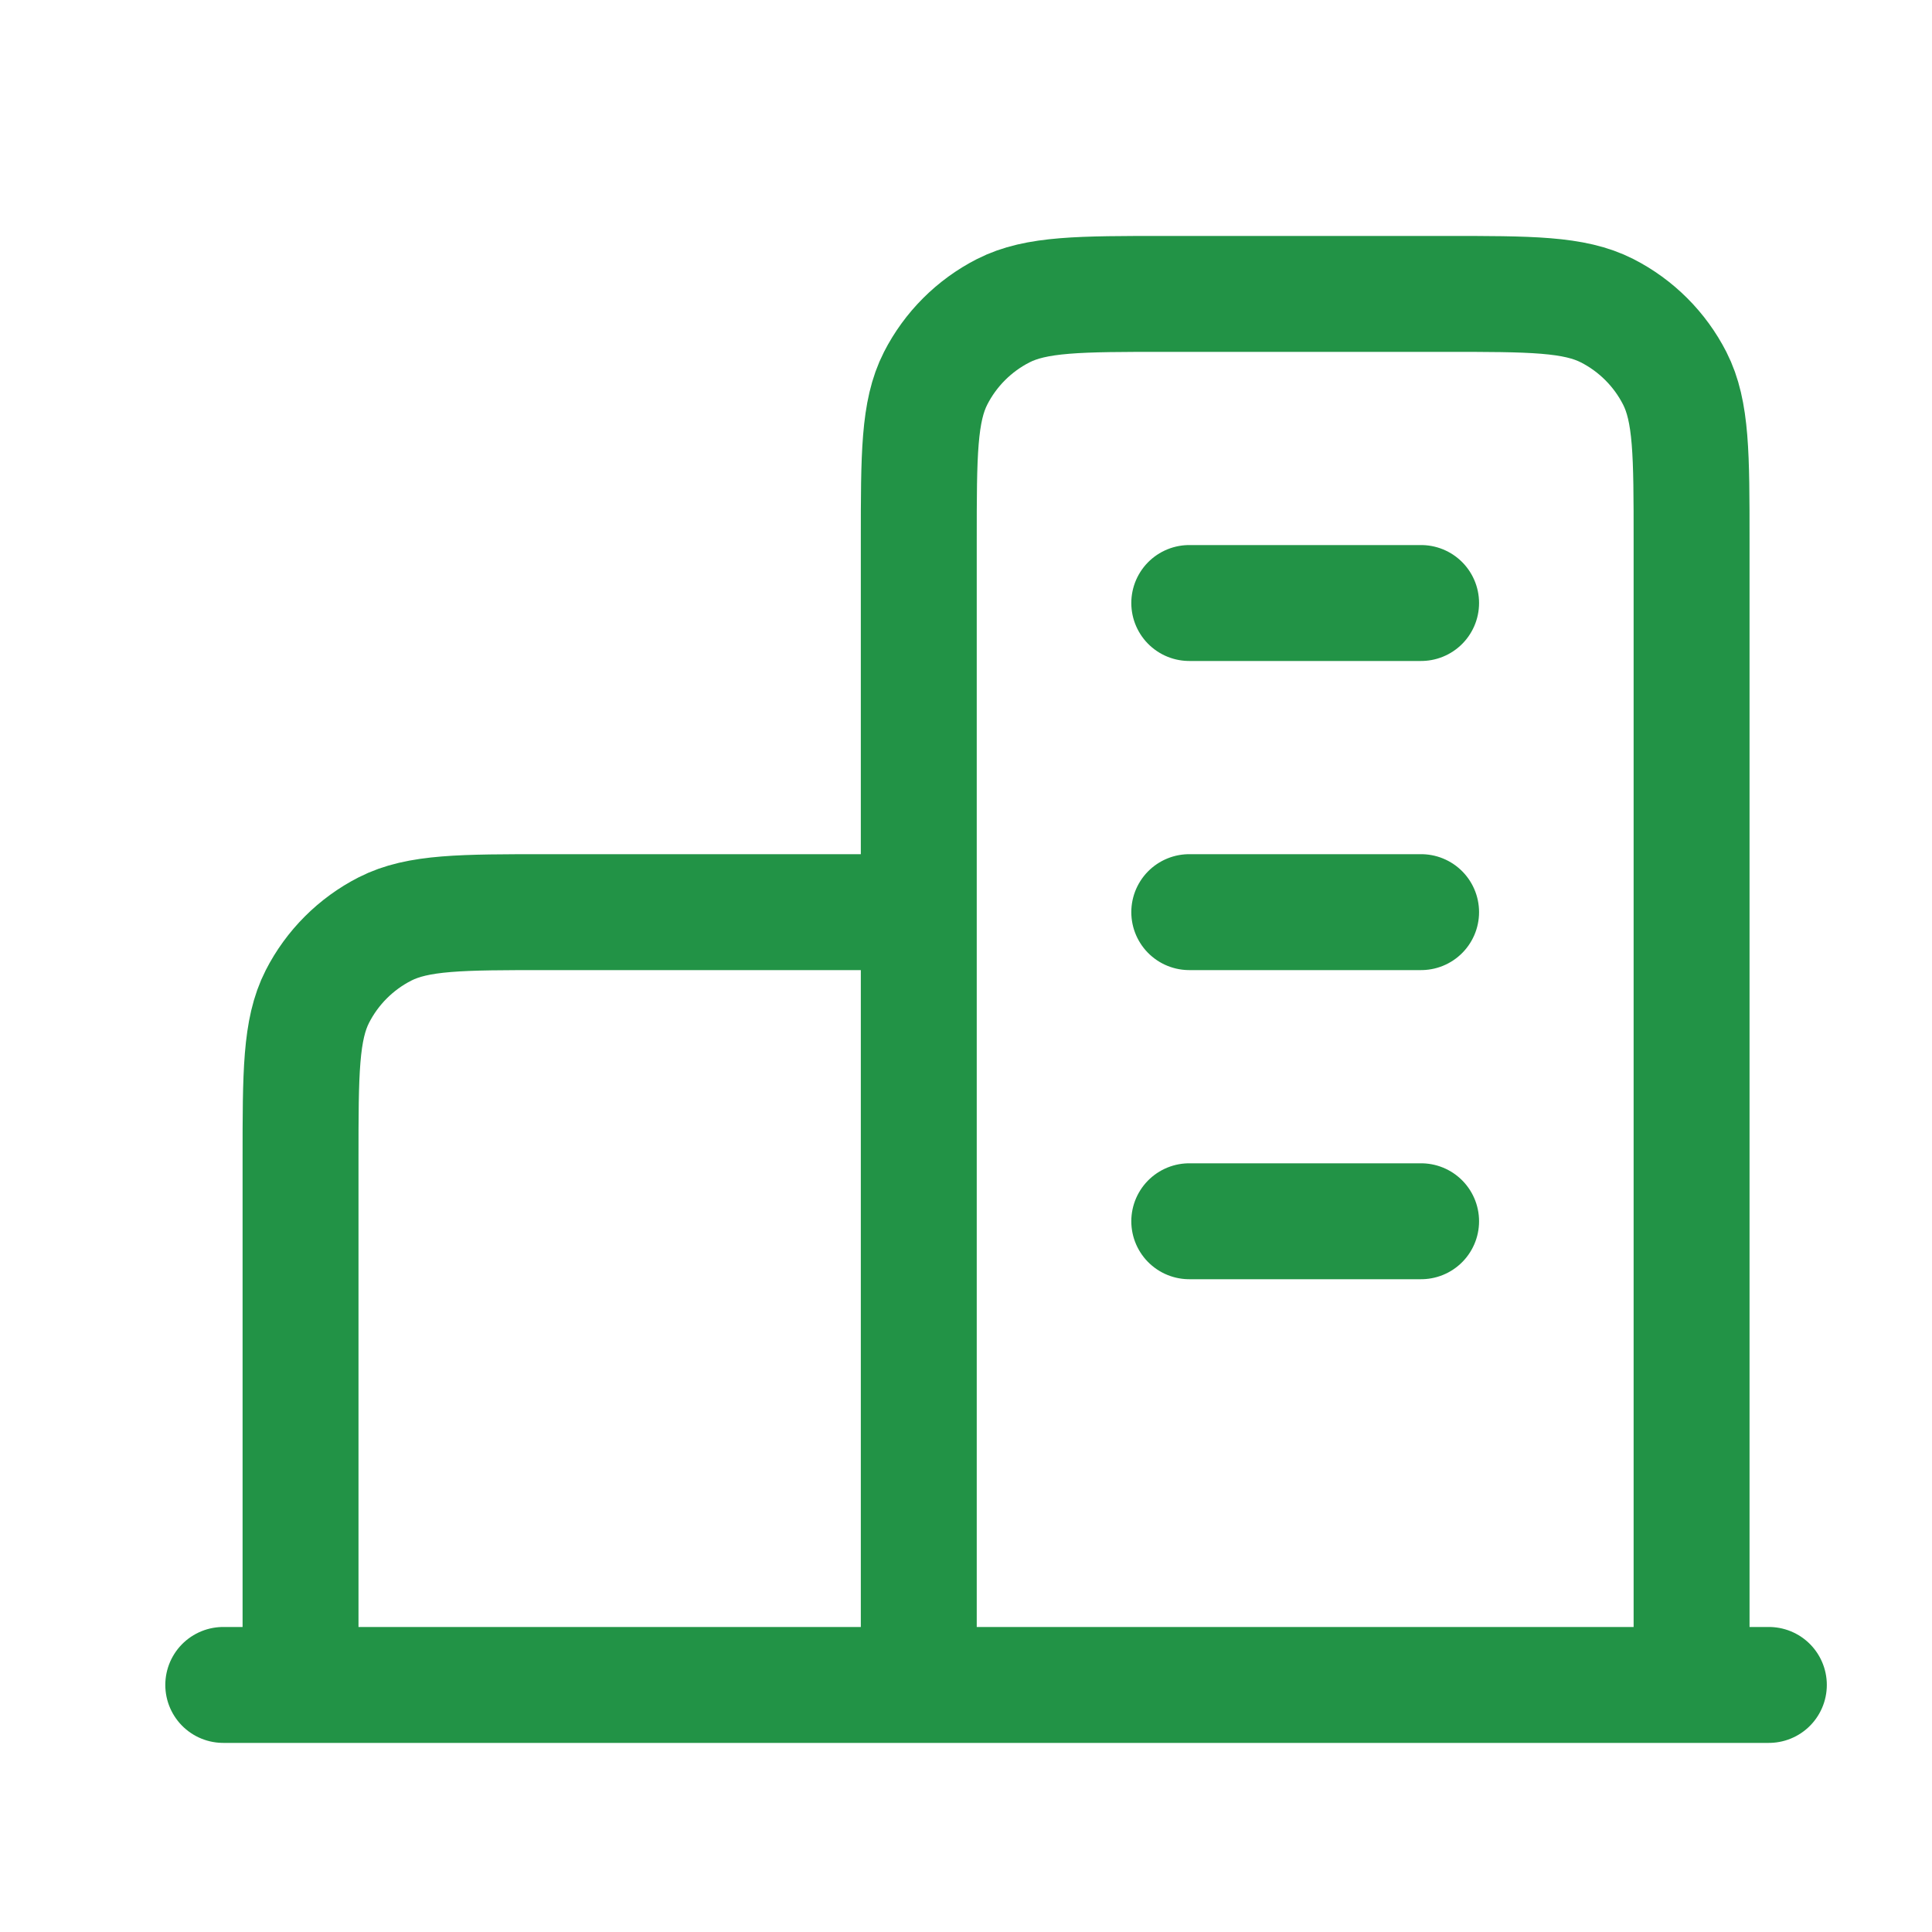
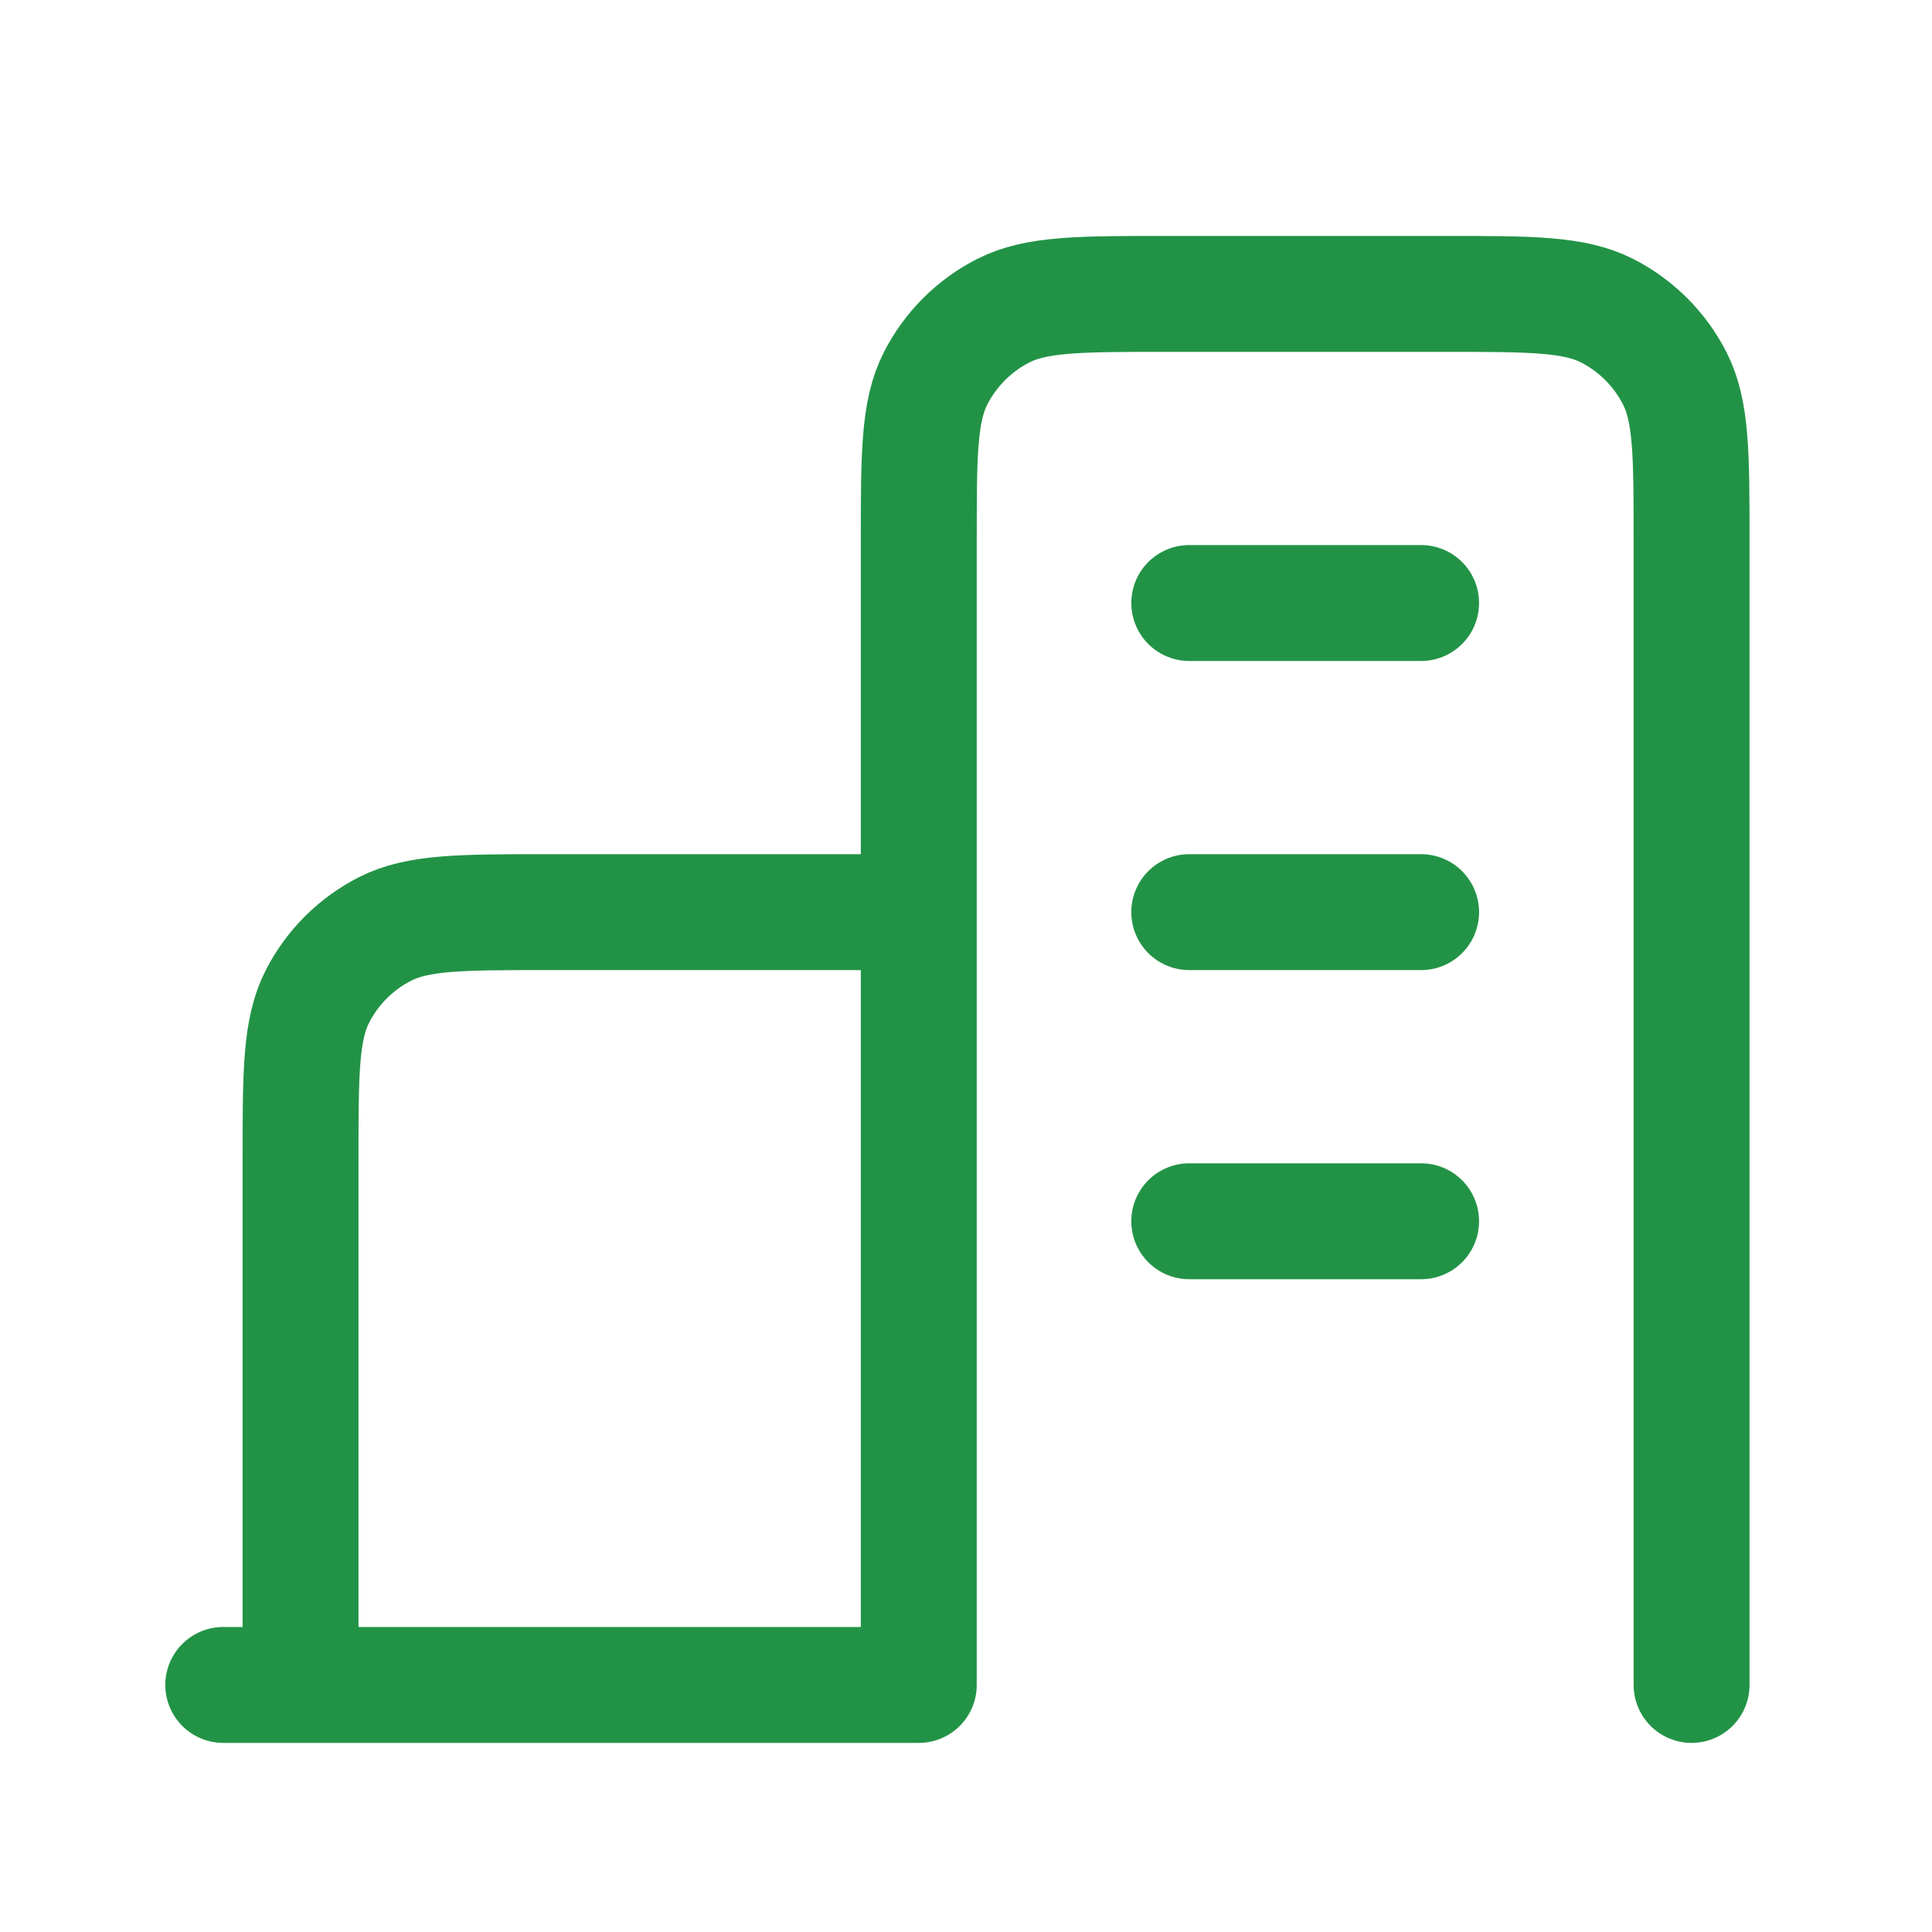
<svg xmlns="http://www.w3.org/2000/svg" width="25" height="25" viewBox="0 0 25 25" fill="none">
-   <path d="M11.889 11.803H7.089C5.969 11.803 5.409 11.803 4.981 12.021C4.605 12.213 4.299 12.519 4.107 12.895C3.889 13.323 3.889 13.883 3.889 15.003V21.803M21.889 21.803V7.003C21.889 5.883 21.889 5.323 21.671 4.895C21.479 4.519 21.173 4.213 20.797 4.021C20.369 3.803 19.809 3.803 18.689 3.803H15.089C13.969 3.803 13.409 3.803 12.981 4.021C12.605 4.213 12.299 4.519 12.107 4.895C11.889 5.323 11.889 5.883 11.889 7.003V21.803M22.889 21.803H2.889M15.389 7.803H18.389M15.389 11.803H18.389M15.389 15.803H18.389" stroke="#229346" stroke-width="1.5" stroke-linecap="round" stroke-linejoin="round" />
+   <path d="M11.889 11.803H7.089C5.969 11.803 5.409 11.803 4.981 12.021C4.605 12.213 4.299 12.519 4.107 12.895C3.889 13.323 3.889 13.883 3.889 15.003V21.803M21.889 21.803V7.003C21.889 5.883 21.889 5.323 21.671 4.895C21.479 4.519 21.173 4.213 20.797 4.021C20.369 3.803 19.809 3.803 18.689 3.803H15.089C13.969 3.803 13.409 3.803 12.981 4.021C12.605 4.213 12.299 4.519 12.107 4.895C11.889 5.323 11.889 5.883 11.889 7.003V21.803H2.889M15.389 7.803H18.389M15.389 11.803H18.389M15.389 15.803H18.389" stroke="#229346" stroke-width="1.5" stroke-linecap="round" stroke-linejoin="round" />
</svg>